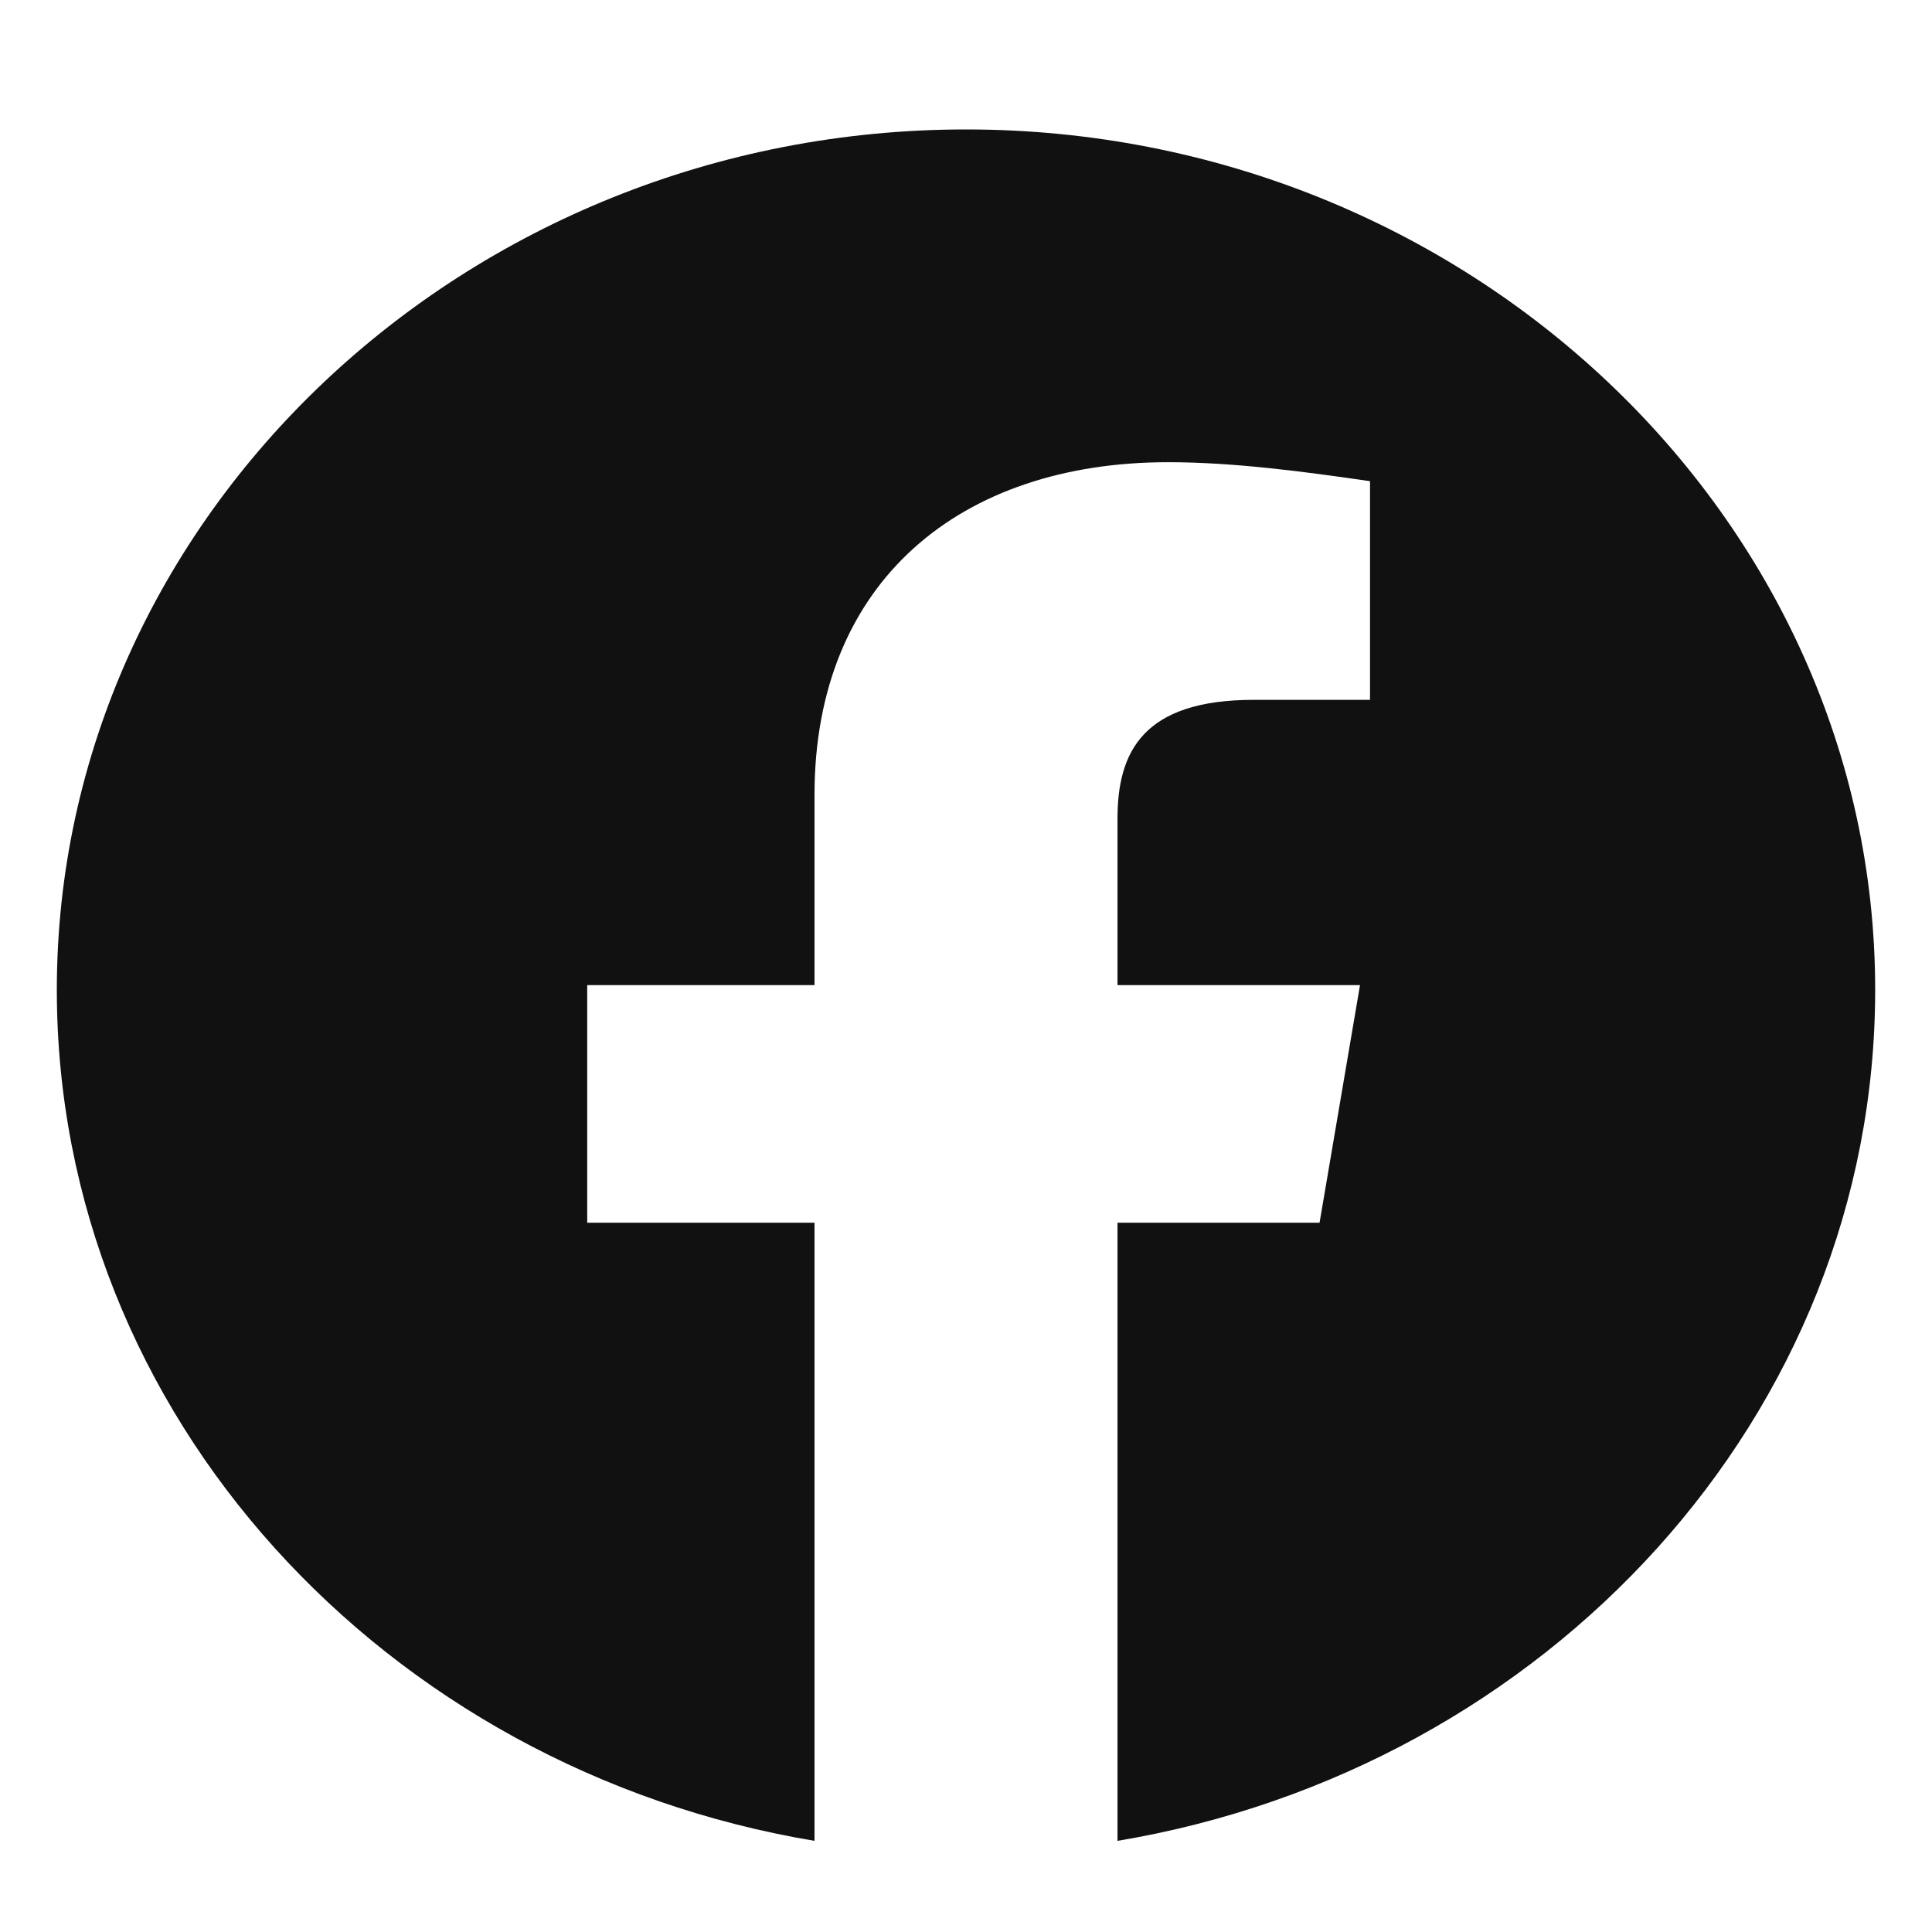
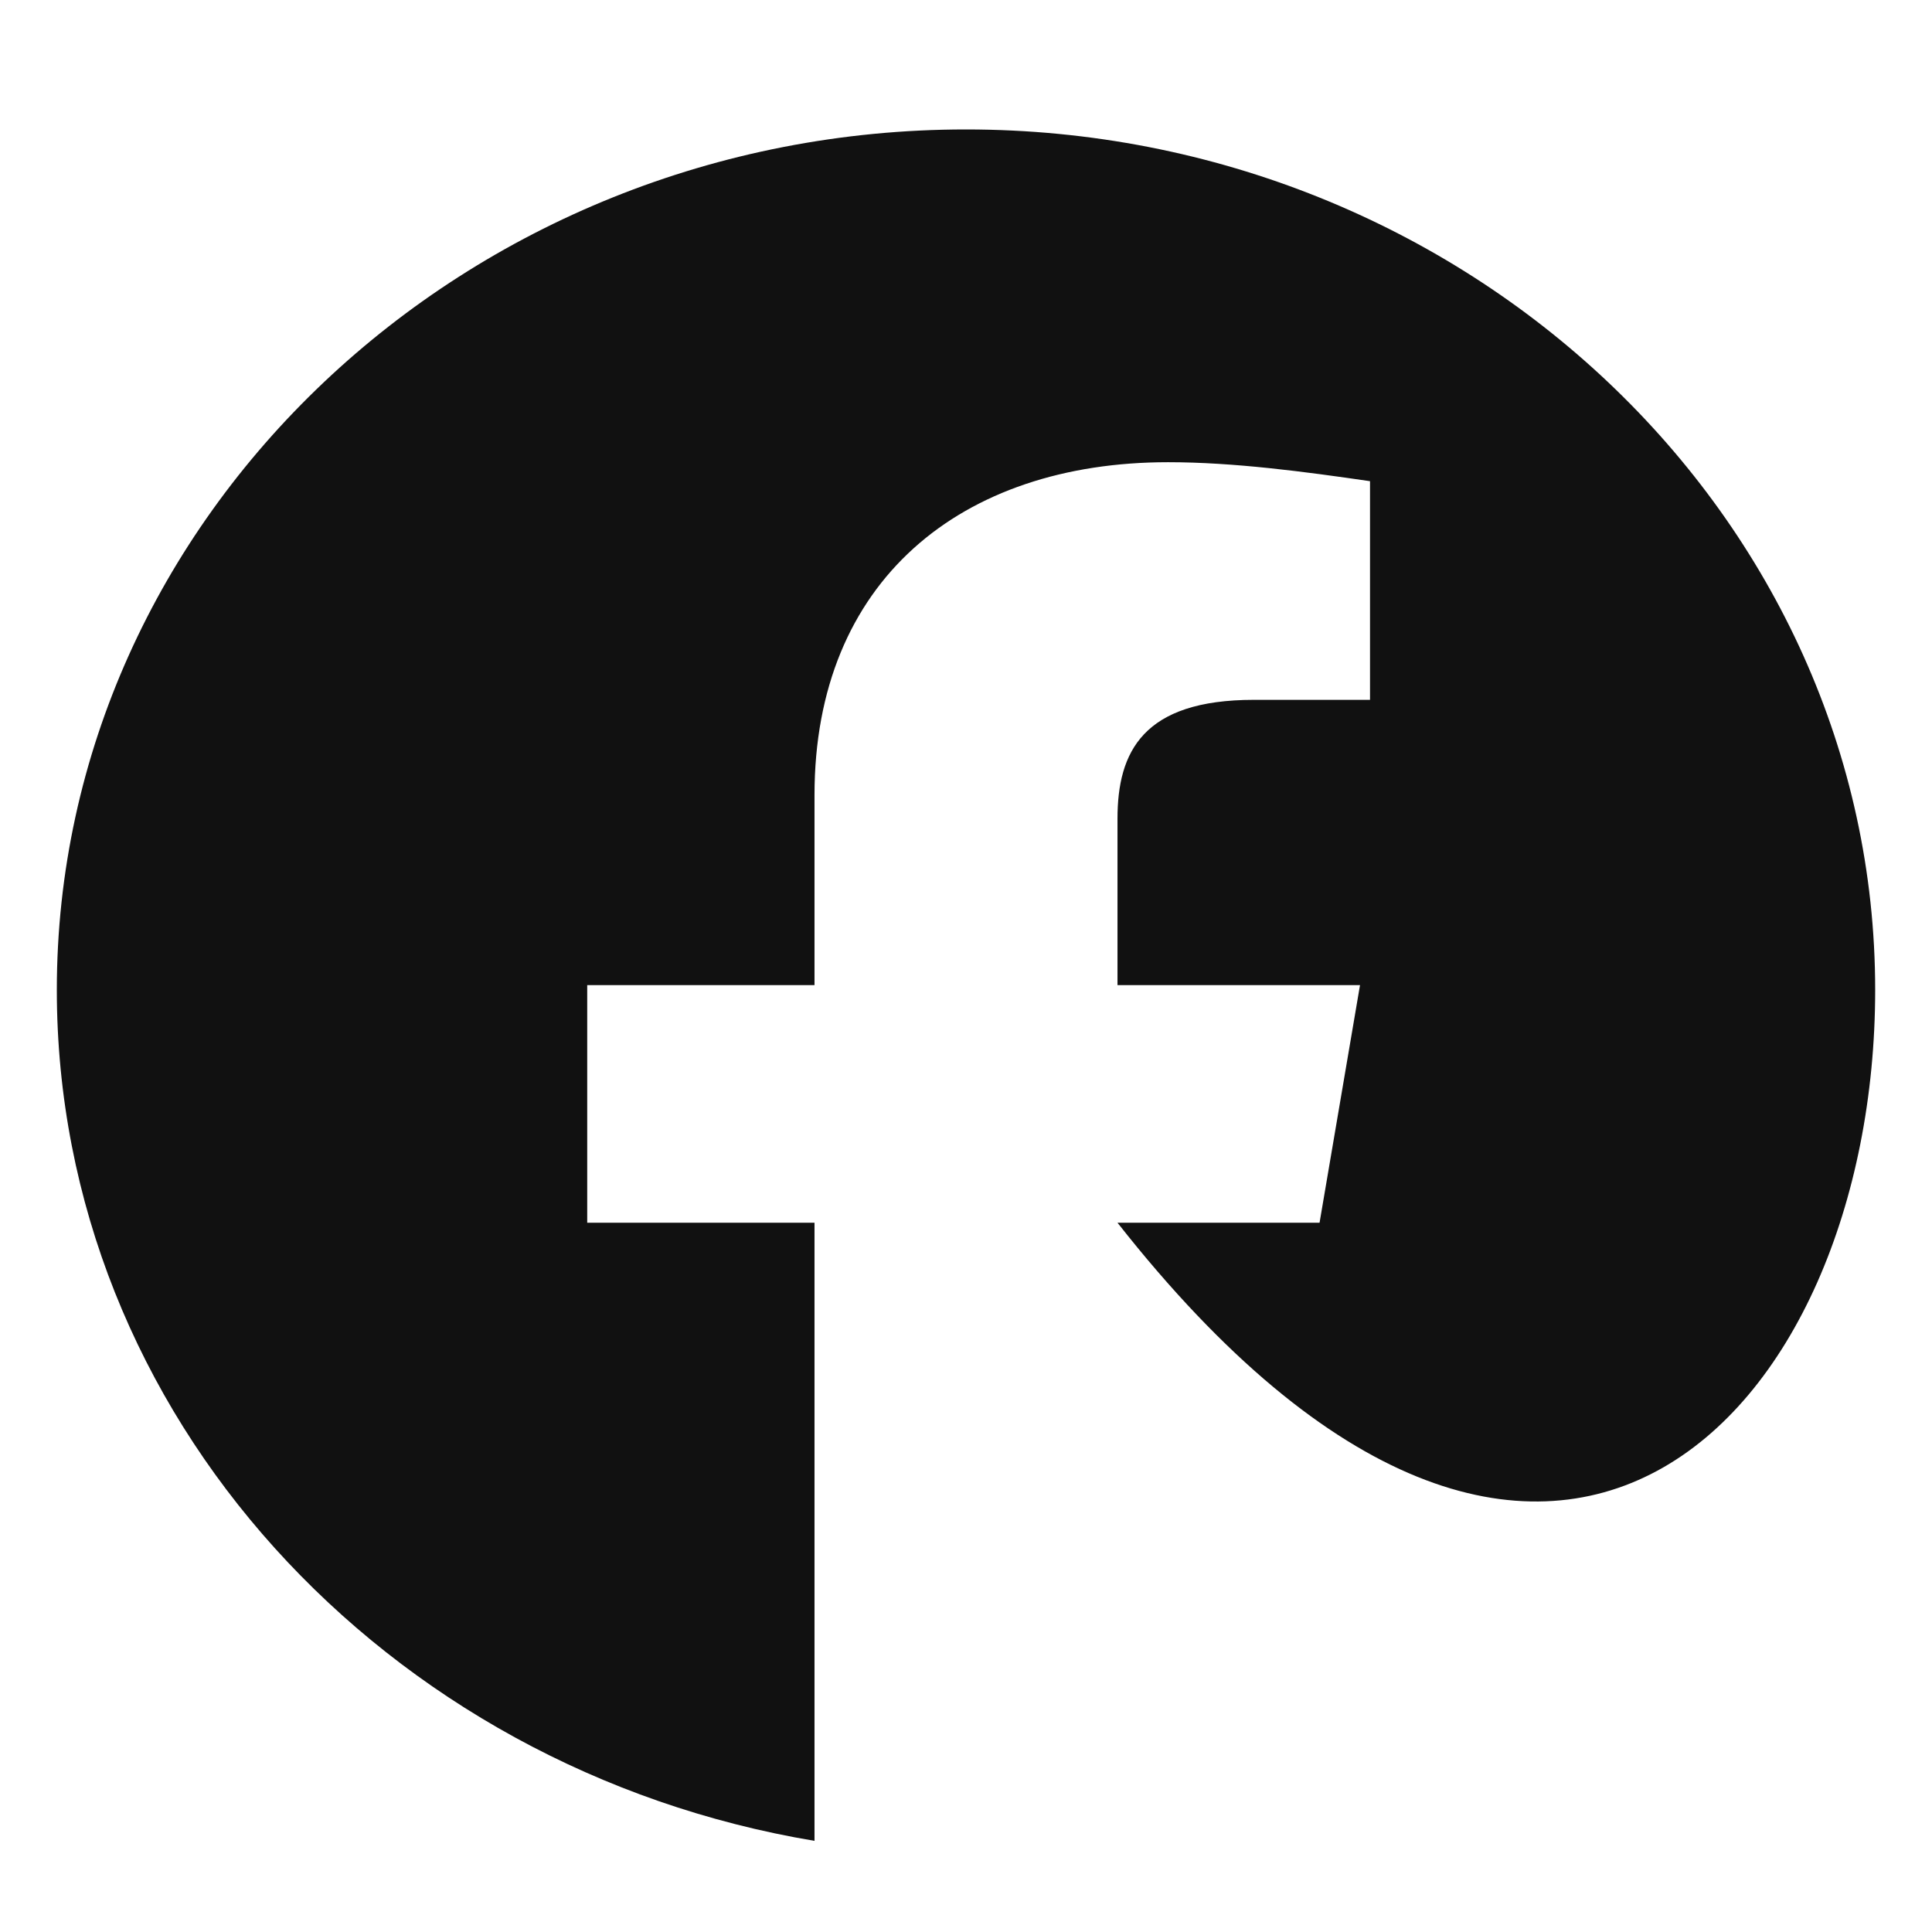
<svg xmlns="http://www.w3.org/2000/svg" width="17" height="17" viewBox="0 0 17 17" fill="none">
-   <path fill-rule="evenodd" clip-rule="evenodd" d="M0.5 8.71C0.5 12.454 3.389 15.566 7.167 16.198V10.759H5.167V8.668H7.167V6.995C7.167 5.112 8.455 4.067 10.278 4.067C10.855 4.067 11.478 4.15 12.055 4.234V6.158H11.033C10.055 6.158 9.833 6.618 9.833 7.204V8.668H11.967L11.611 10.759H9.833V16.198C13.611 15.566 16.5 12.454 16.5 8.71C16.5 4.546 12.9 1.139 8.5 1.139C4.1 1.139 0.5 4.546 0.5 8.71Z" fill="#111111" />
+   <path fill-rule="evenodd" clip-rule="evenodd" d="M0.5 8.71C0.5 12.454 3.389 15.566 7.167 16.198V10.759H5.167V8.668H7.167V6.995C7.167 5.112 8.455 4.067 10.278 4.067C10.855 4.067 11.478 4.15 12.055 4.234V6.158H11.033C10.055 6.158 9.833 6.618 9.833 7.204V8.668H11.967L11.611 10.759H9.833C13.611 15.566 16.5 12.454 16.5 8.71C16.5 4.546 12.9 1.139 8.5 1.139C4.1 1.139 0.5 4.546 0.5 8.71Z" fill="#111111" />
</svg>